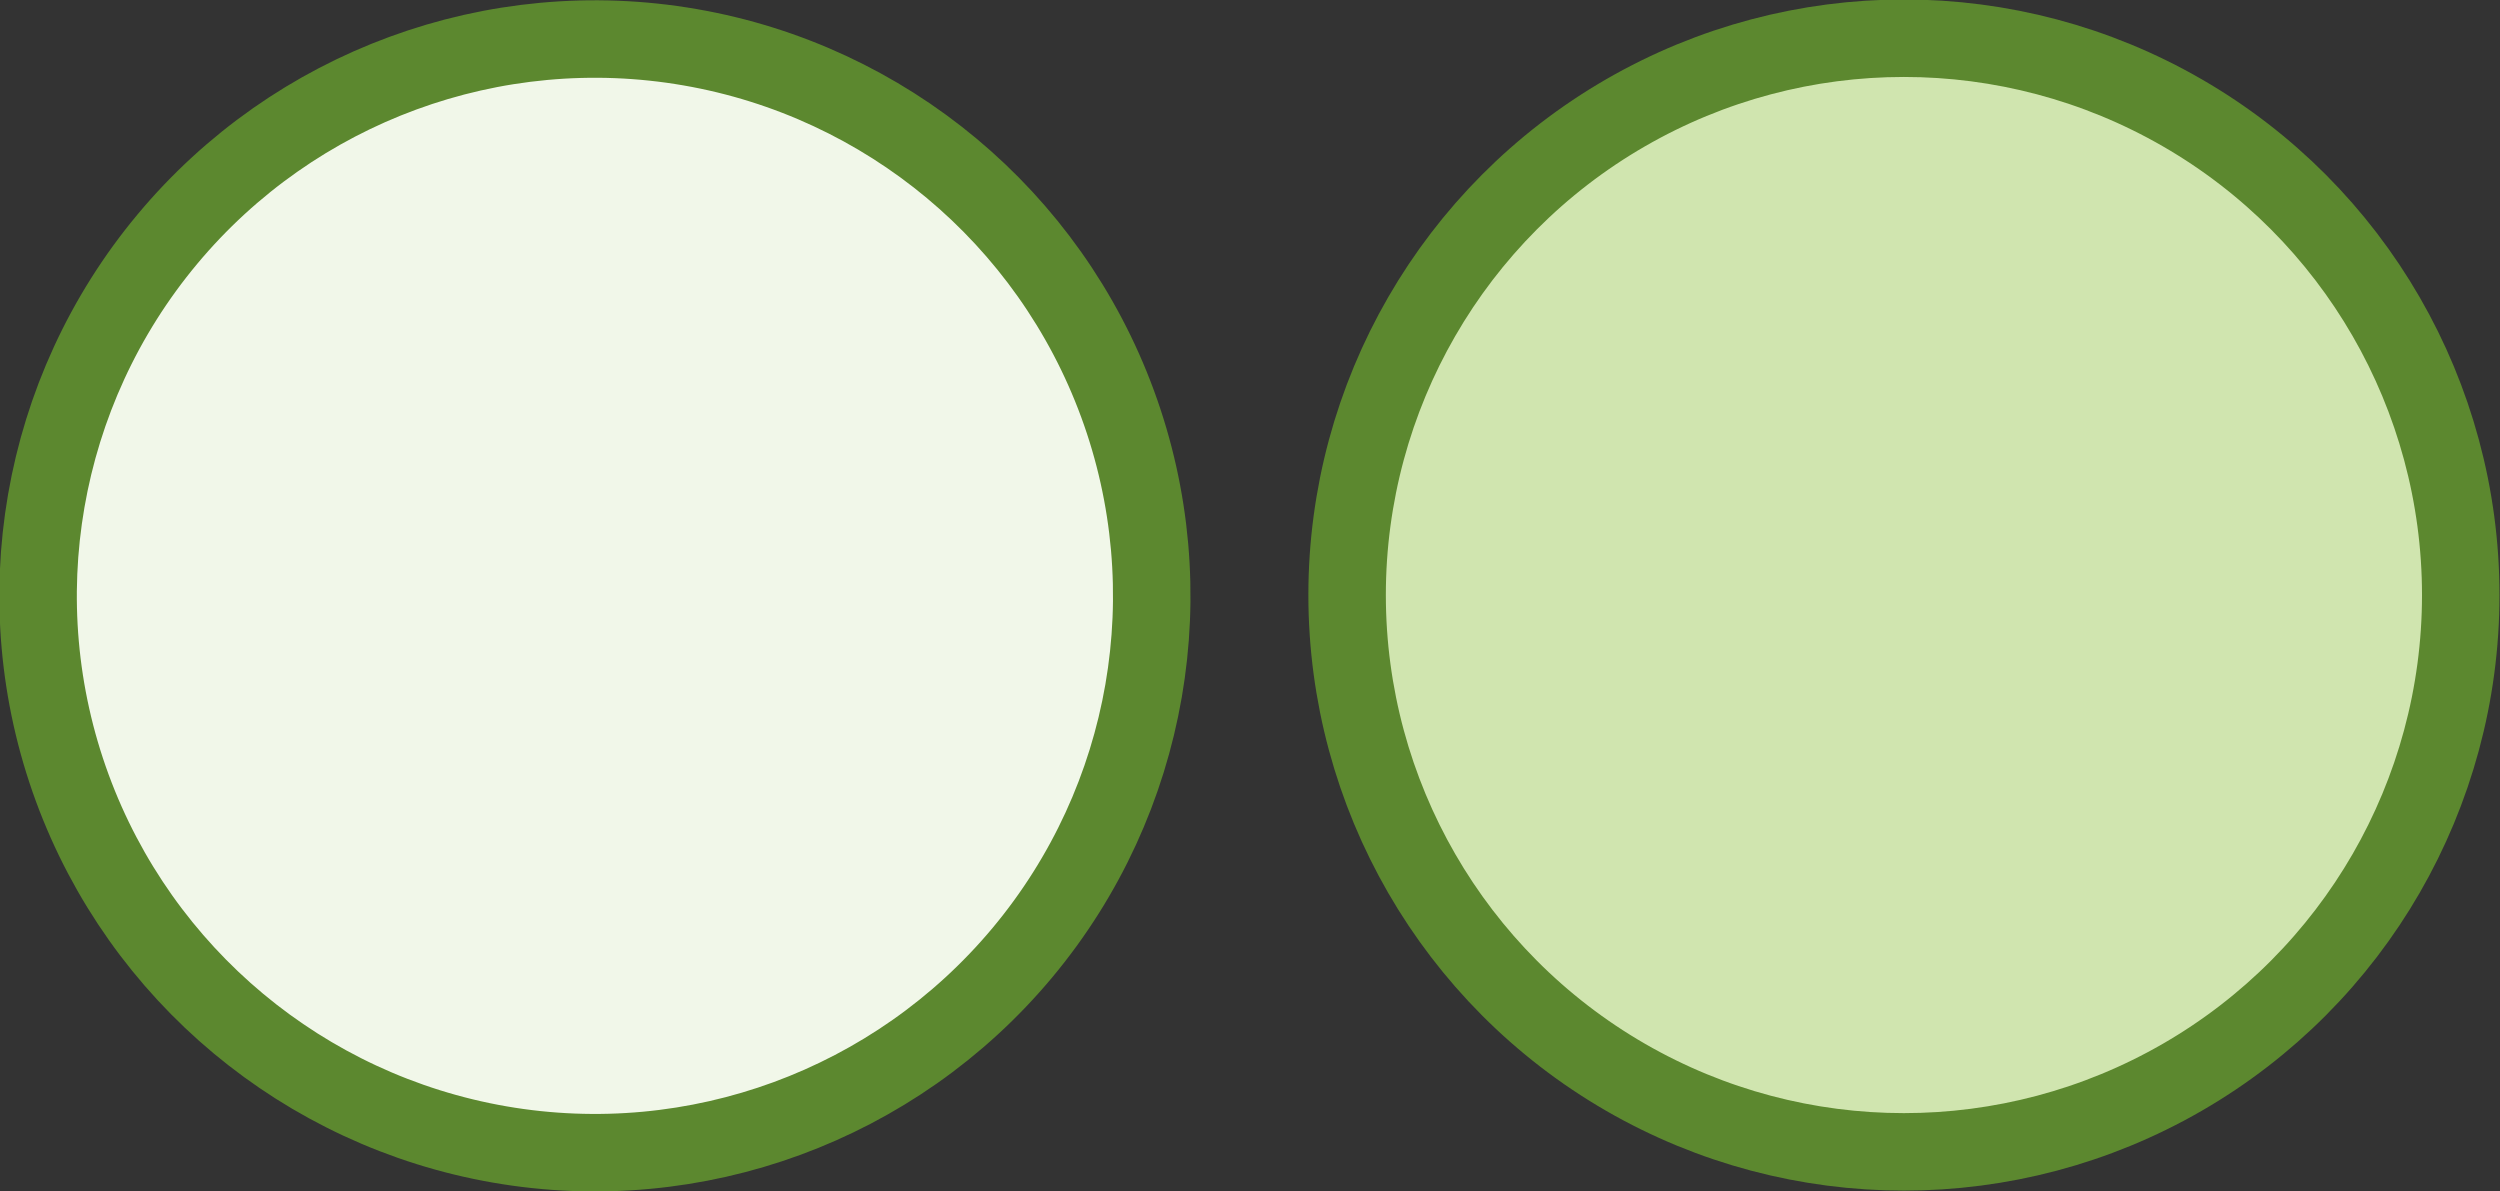
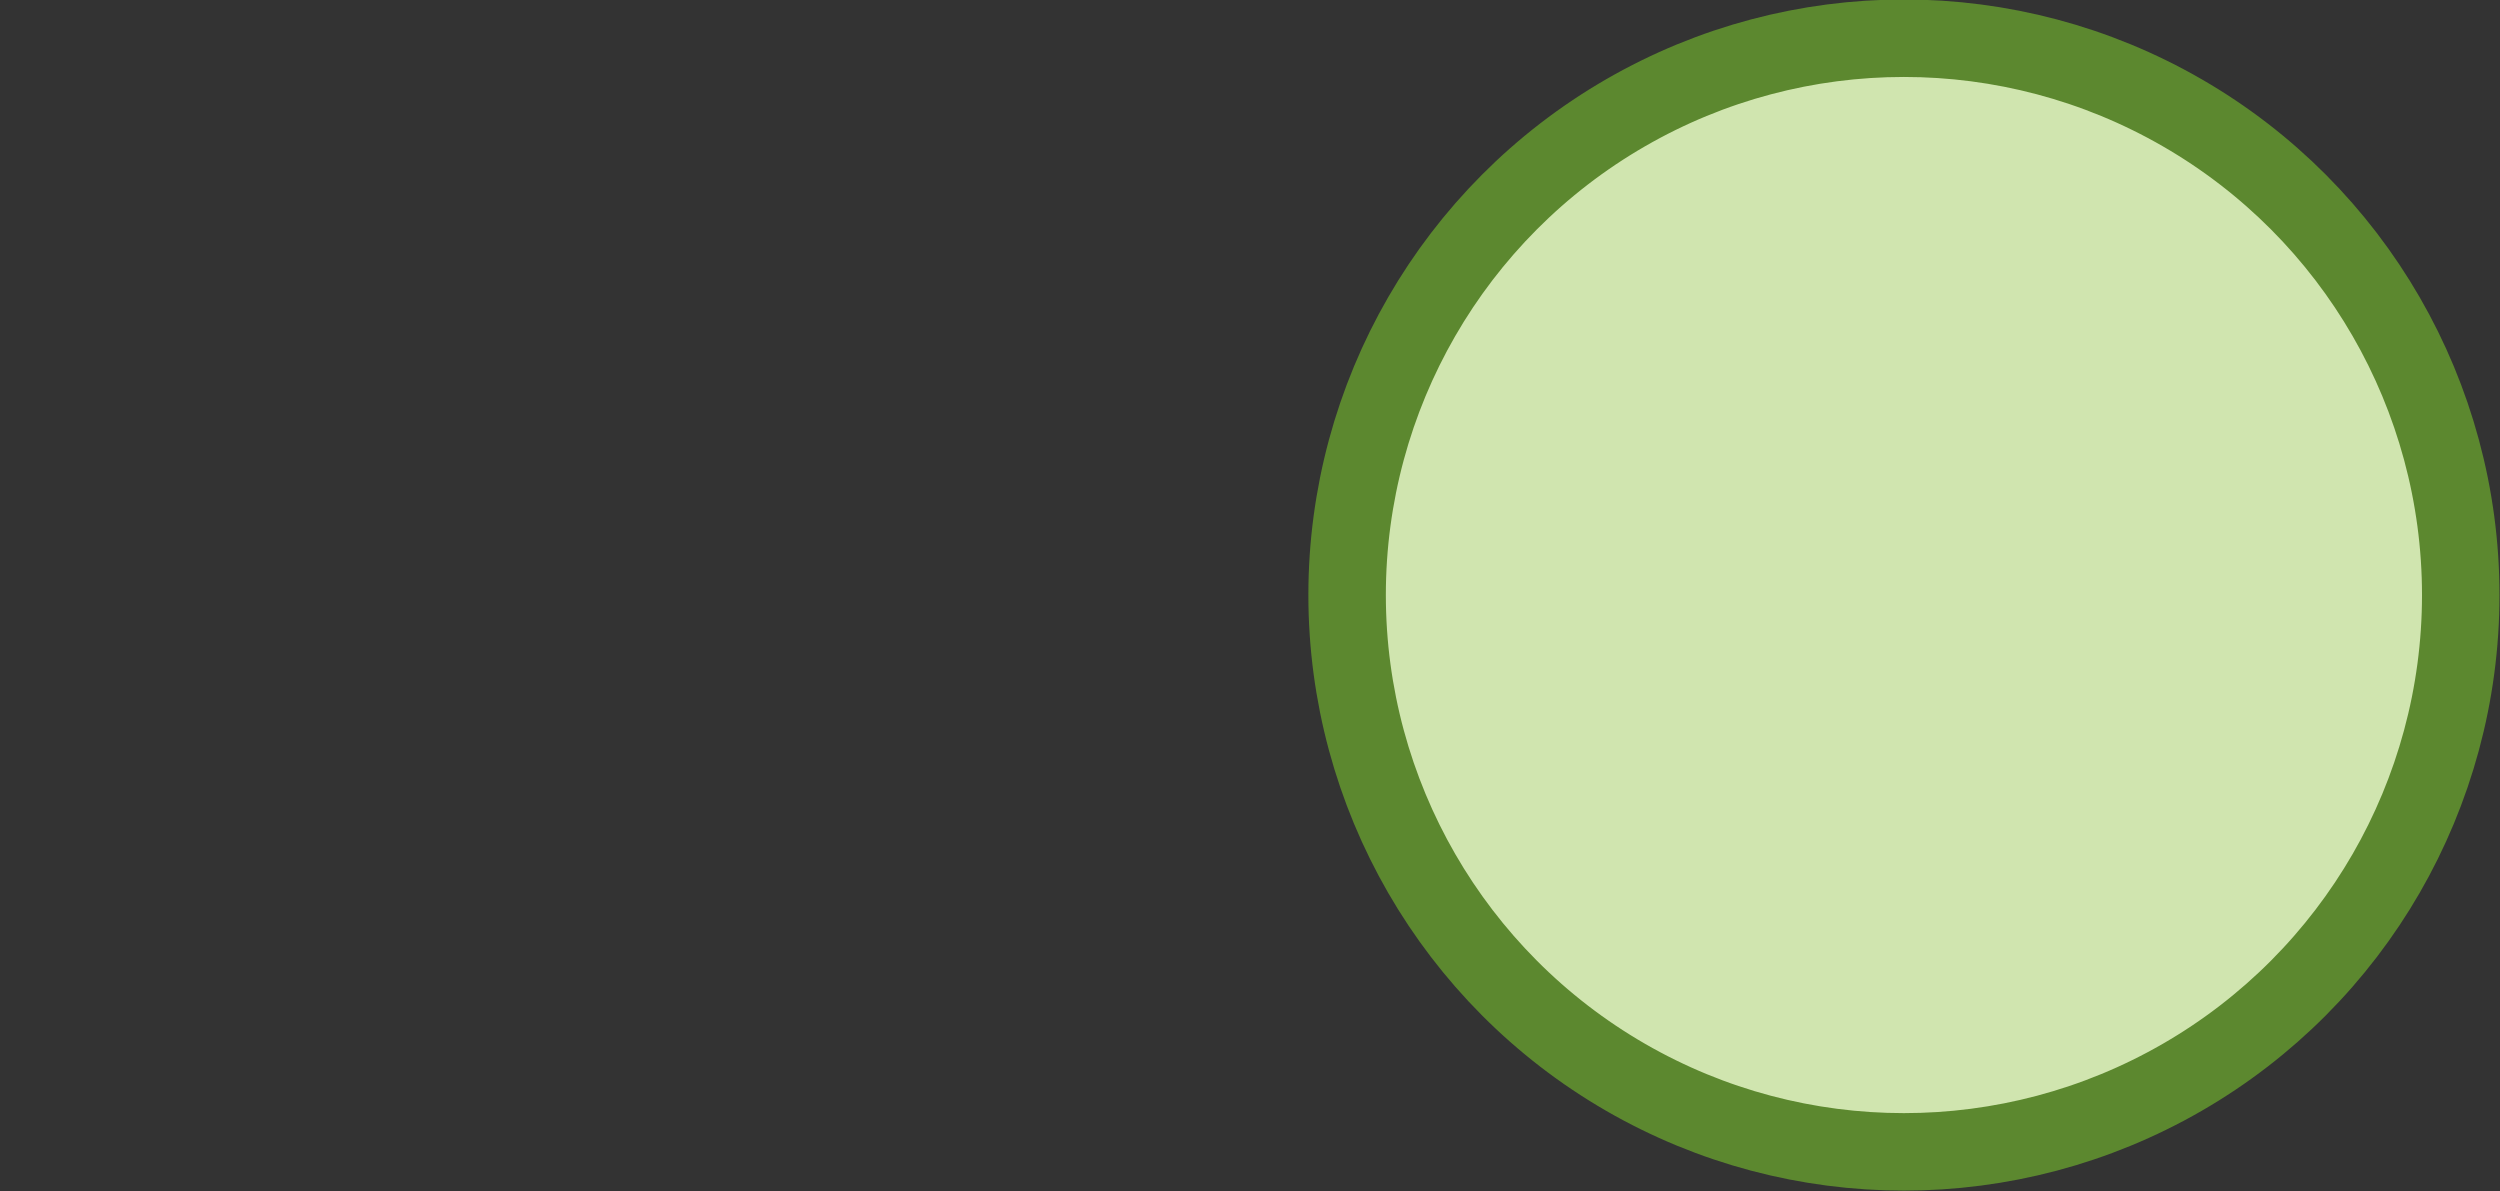
<svg xmlns="http://www.w3.org/2000/svg" id="Capa_2" viewBox="0 0 24.2 11.53">
  <rect x="0" y="0" width="24.2" height="11.53" fill="#333333" stroke="none" />
  <defs>
    <style>.cls-1{fill:#d0e5af;}.cls-1,.cls-2{stroke:#5c882f;stroke-linecap:round;stroke-linejoin:round;stroke-width:.75px;}.cls-2{fill:#f1f7e9;}</style>
  </defs>
  <g id="Capa_1-2">
    <g>
-       <circle class="cls-2" cx="5.76" cy="5.76" r="5.39" transform="translate(-.9 10.46) rotate(-80.17)" />
      <circle class="cls-1" cx="18.43" cy="5.76" r="5.39" />
    </g>
  </g>
</svg>